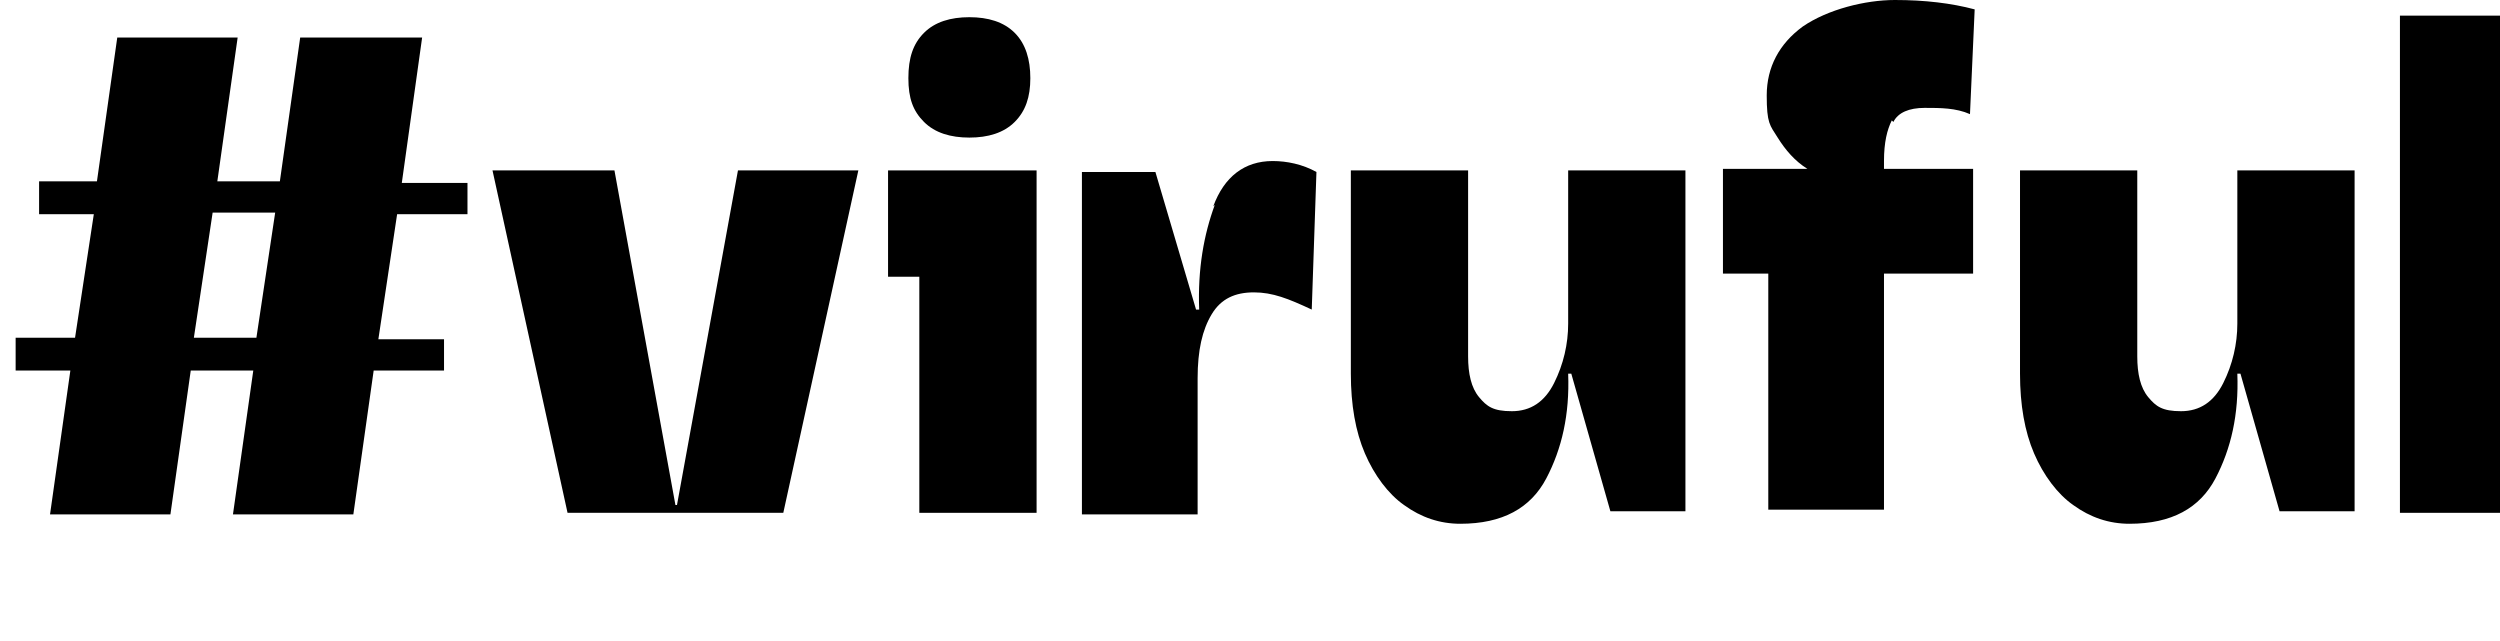
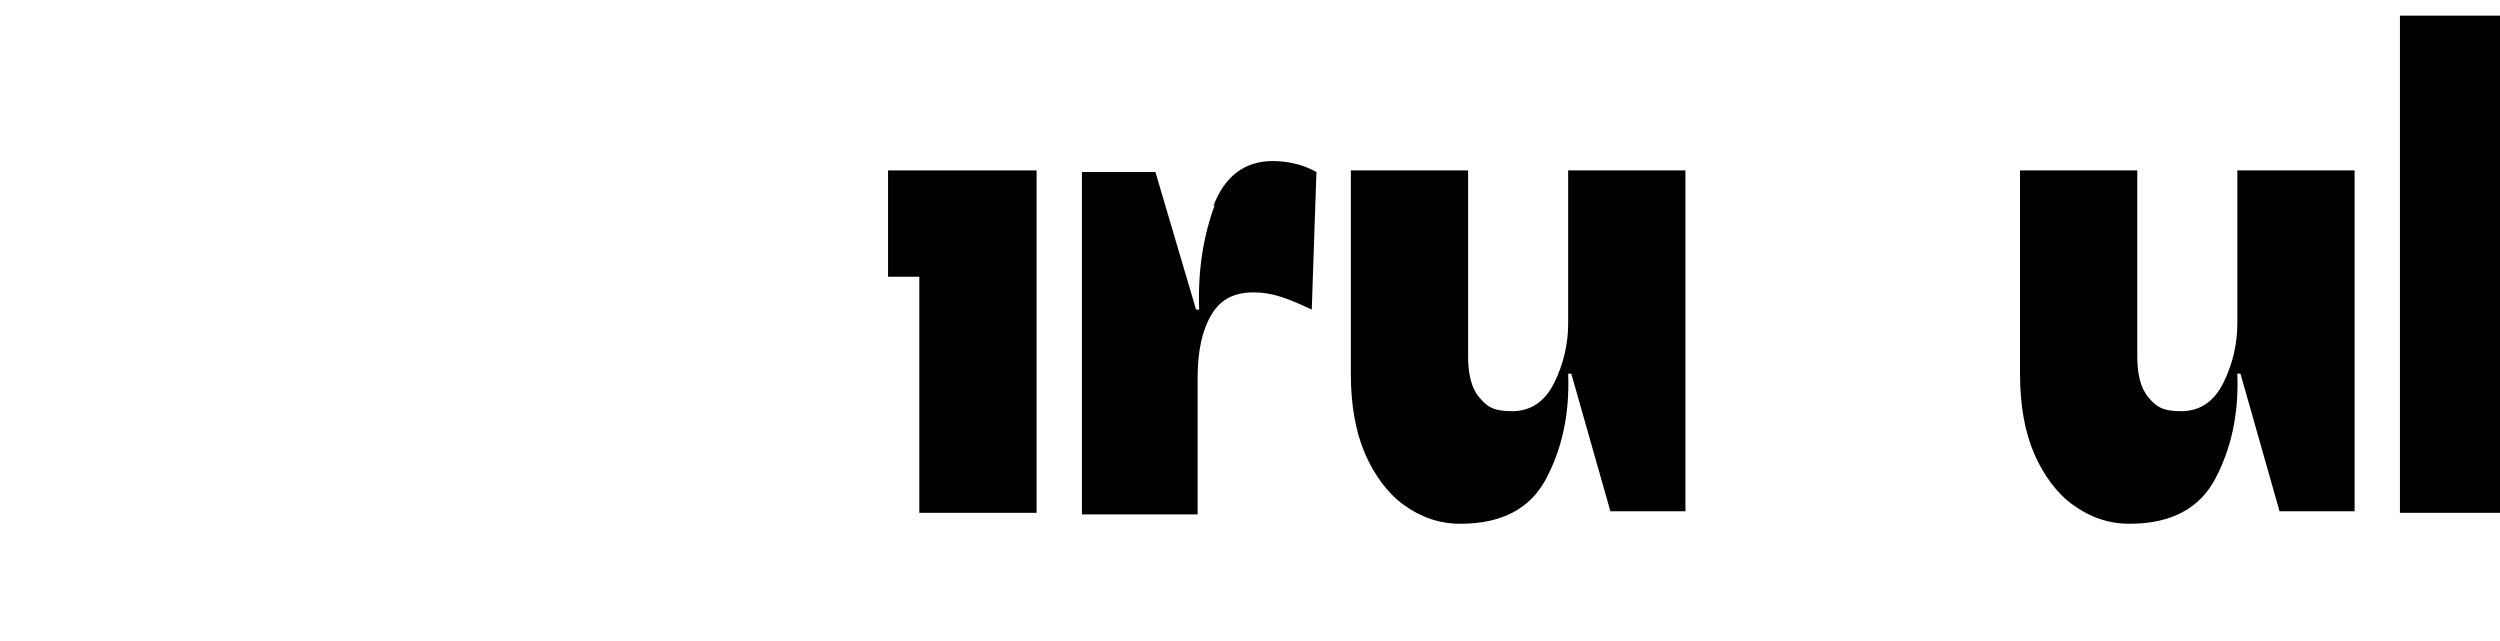
<svg xmlns="http://www.w3.org/2000/svg" version="1.1" viewBox="0 0 159.9 41">
  <g>
    <g id="Layer_1">
      <g id="Layer_1-2" data-name="Layer_1">
        <g>
-           <path d="M26.9,2.4h-7.7l-1.3,9.2h-4l1.3-9.2h-7.7l-1.3,9.2h-3.7v2.1h3.5l-1.2,7.9H1v2.1h3.5l-1.3,9.2h7.7l1.3-9.2h4l-1.3,9.2h7.7l1.3-9.2h4.5v-2h-4.2l1.2-8h4.5v-2h-4.2l1.3-9.3h0ZM16.4,21.6h-4l1.2-8h4s-1.2,8-1.2,8Z" />
-           <polygon points="43.3 32.3 43.2 32.3 39.3 10.9 31.5 10.9 36.3 32.8 50.1 32.8 54.9 10.9 47.2 10.9 43.3 32.3" />
          <polygon points="56.8 17.7 58.8 17.7 58.8 32.8 66.3 32.8 66.3 10.9 56.8 10.9 56.8 17.7" />
-           <path d="M62,8.8c1.2,0,2.2-.3,2.9-1,.7-.7,1-1.6,1-2.8s-.3-2.2-1-2.9c-.7-.7-1.7-1-2.9-1s-2.2.3-2.9,1-1,1.6-1,2.9.3,2.1,1,2.8c.7.7,1.7,1,2.9,1Z" />
          <path d="M77.7,13.1c-.7,1.9-1.1,4.1-1,6.7h-.2l-2.6-8.8h-4.7v21.9h7.4v-8.7c0-1.8.3-3.1.9-4.1s1.5-1.4,2.7-1.4,2.2.4,3.7,1.1l.3-8.8c-.9-.5-1.9-.7-2.8-.7-1.8,0-3.1,1-3.8,2.9h0Z" />
          <path d="M100.3,20.7c0,1.3-.3,2.6-.9,3.8-.6,1.2-1.5,1.8-2.7,1.8s-1.6-.3-2.1-.9-.7-1.5-.7-2.6v-11.9h-7.5v13c0,2,.3,3.7.9,5.1s1.5,2.6,2.5,3.3c1.1.8,2.3,1.2,3.6,1.2,2.7,0,4.5-1,5.5-2.9s1.5-4.1,1.4-6.7h.2l2.5,8.8h4.8V10.9h-7.5s0,9.8,0,9.8Z" />
-           <path d="M121.1,7.8c.3-.6,1-.9,2-.9s2,0,2.9.4l.3-6.7c-1.5-.4-3.2-.6-5.1-.6s-4.3.6-5.9,1.7c-1.5,1.1-2.3,2.6-2.3,4.4s.2,1.9.7,2.7c.5.8,1.1,1.5,1.9,2h-5.4v6.7h2.9v15.1h7.4v-15.1h5.7v-6.7h-5.7v-.5c0-1.2.2-2,.5-2.6h0Z" />
          <path d="M143.1,20.7c0,1.3-.3,2.6-.9,3.8-.6,1.2-1.5,1.8-2.7,1.8s-1.6-.3-2.1-.9-.7-1.5-.7-2.6v-11.9h-7.5v13c0,2,.3,3.7.9,5.1s1.5,2.6,2.5,3.3c1.1.8,2.3,1.2,3.6,1.2,2.7,0,4.5-1,5.5-2.9s1.5-4.1,1.4-6.7h.2l2.5,8.8h4.8V10.9h-7.5v9.8Z" />
          <rect x="153.5" y="1" width="7.4" height="31.8" />
        </g>
      </g>
    </g>
  </g>
</svg>